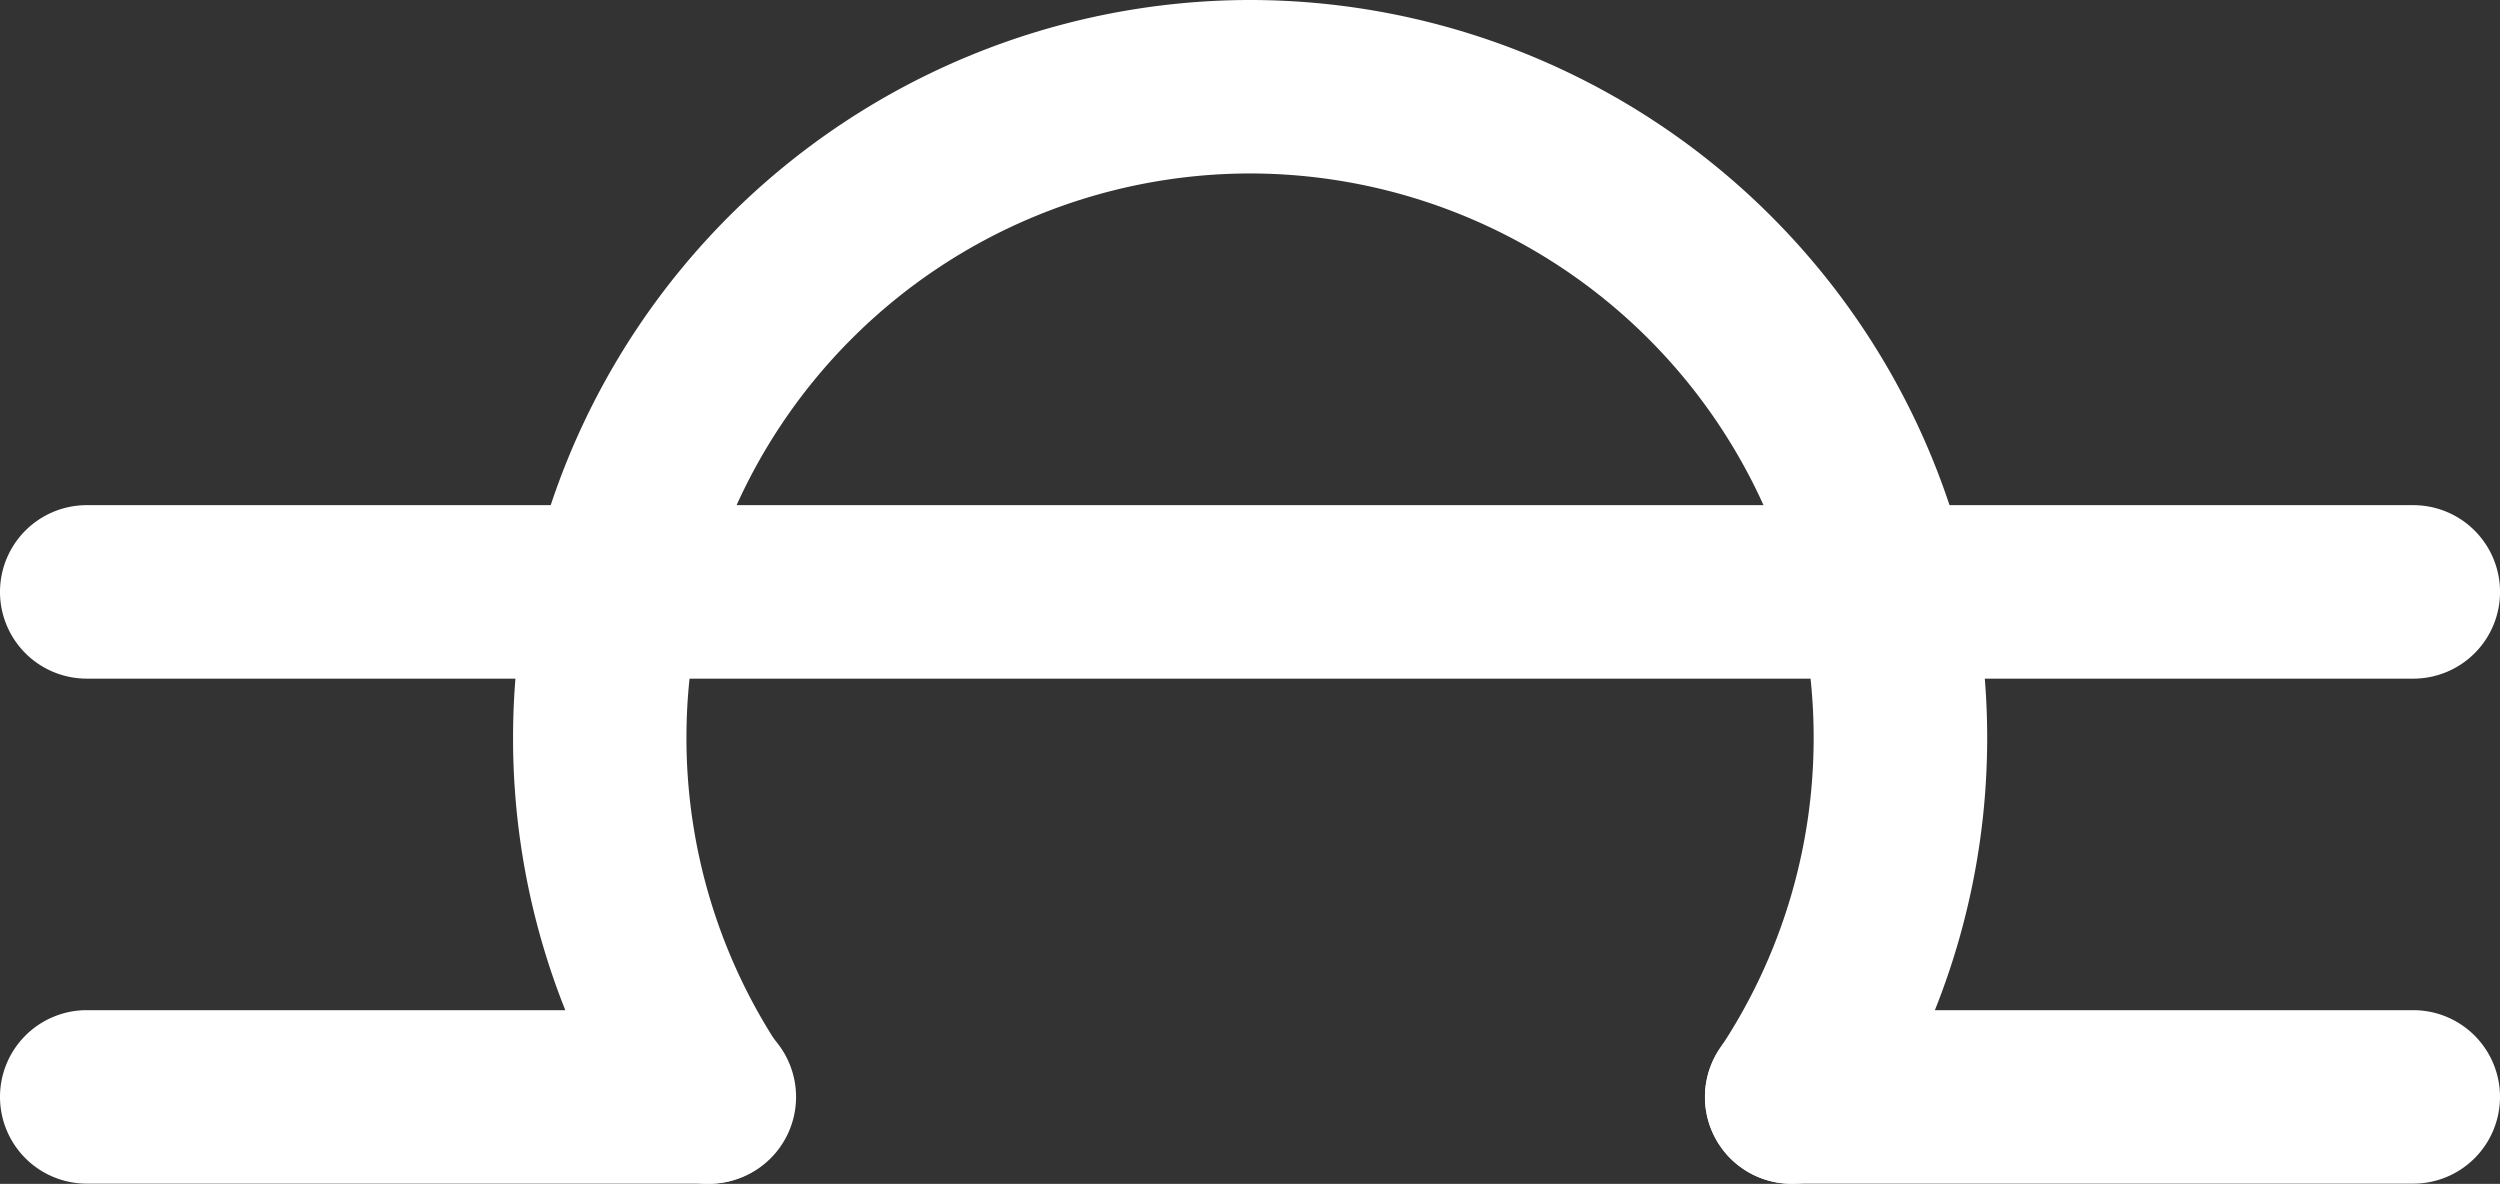
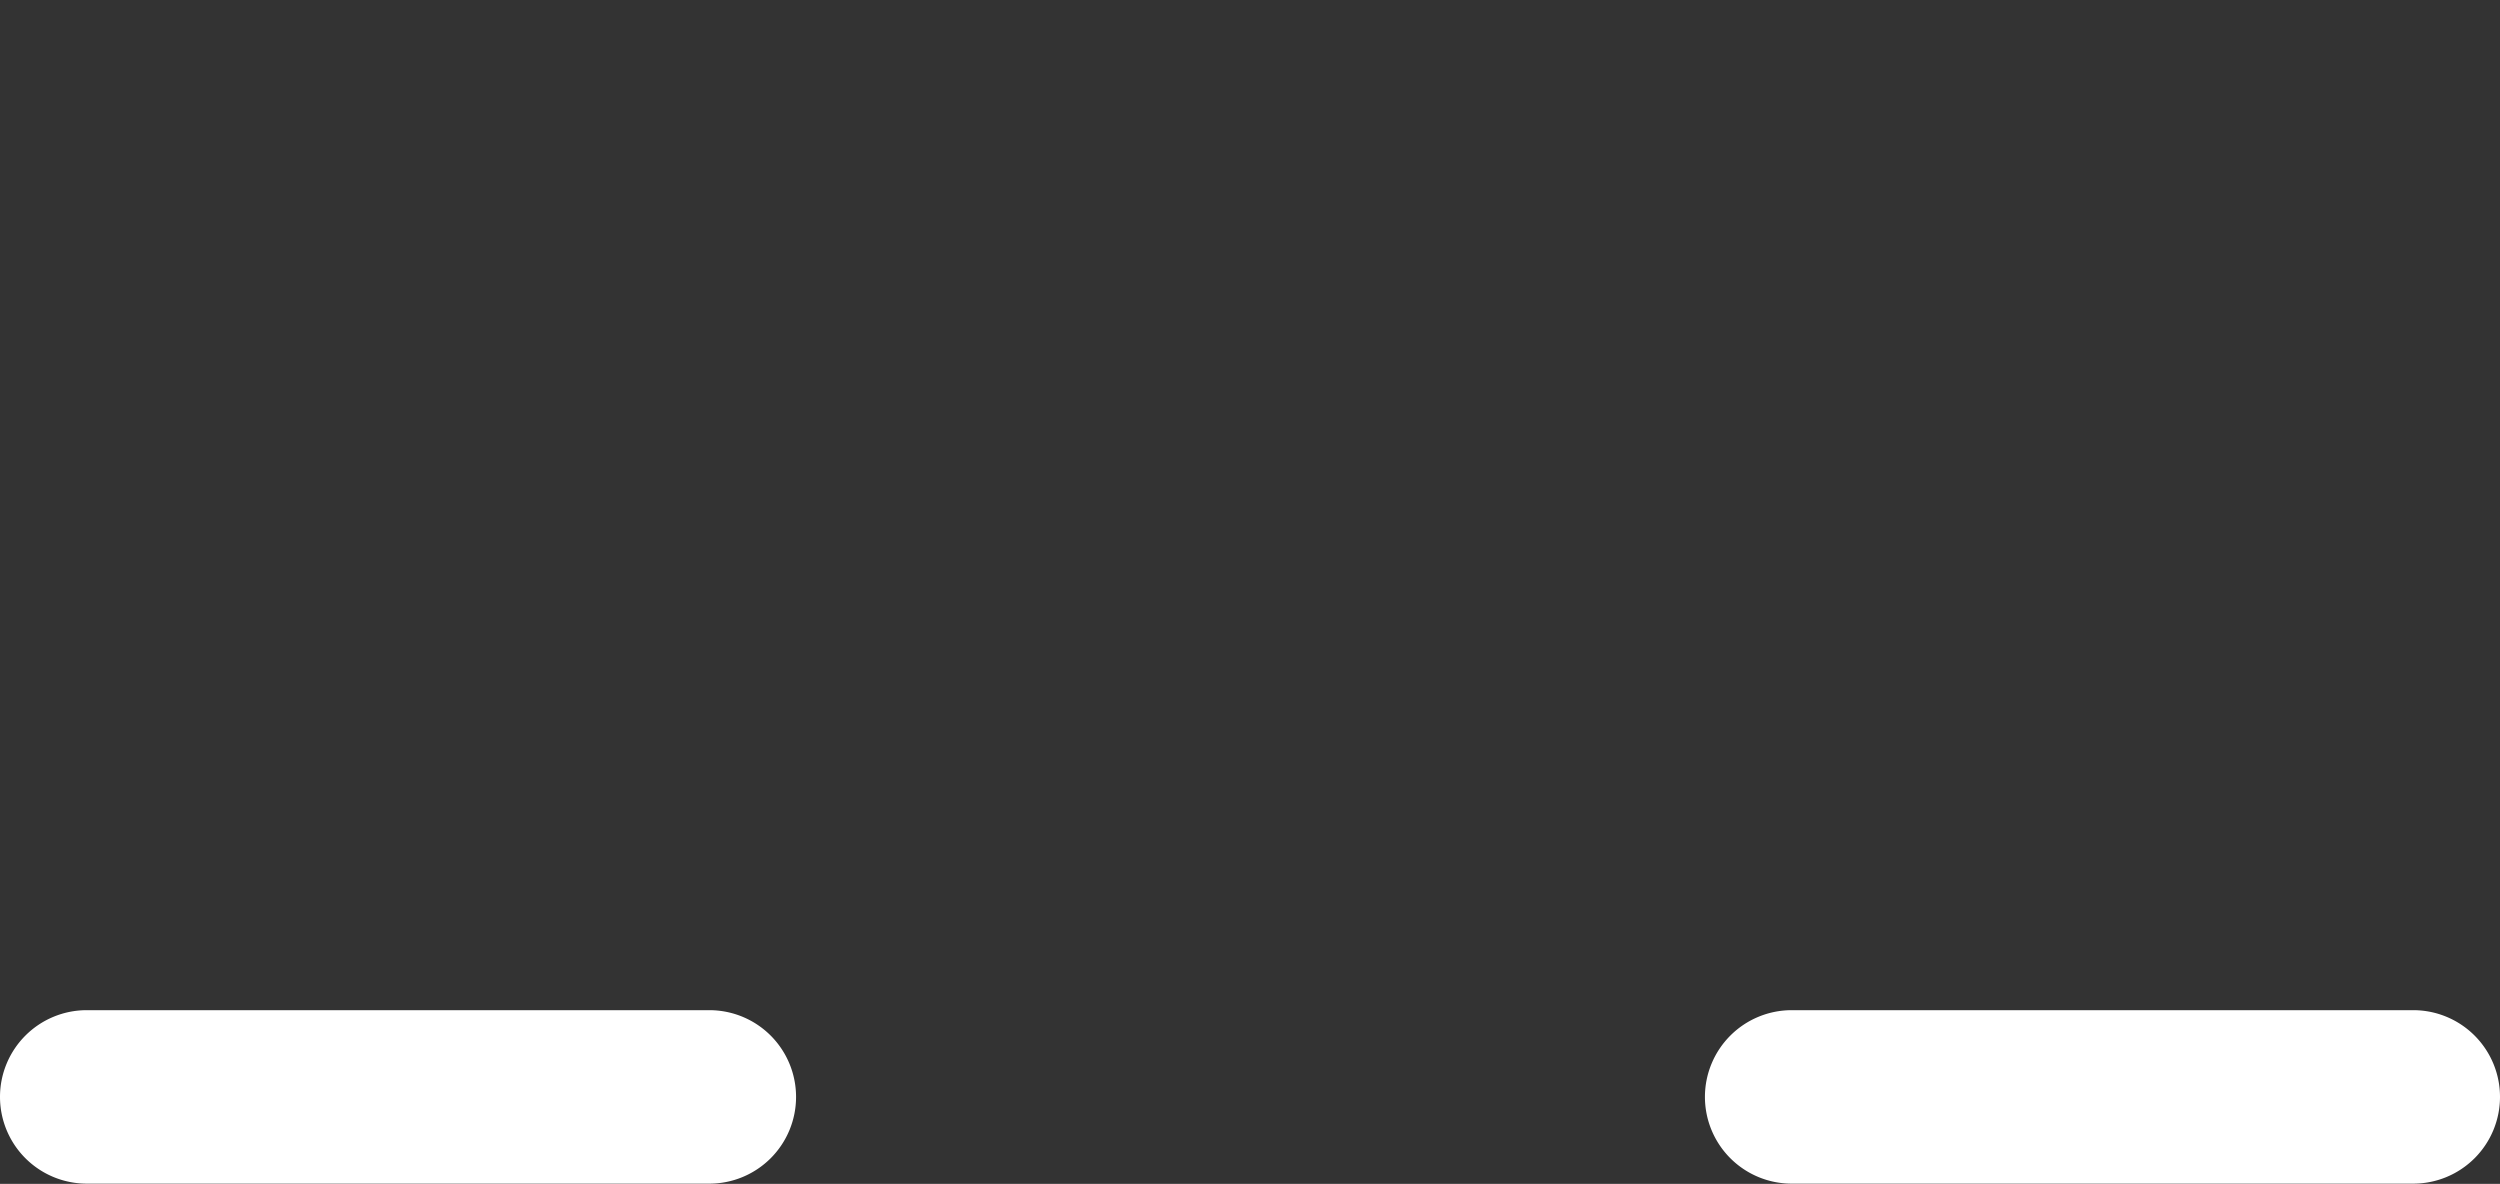
<svg xmlns="http://www.w3.org/2000/svg" id="Group_50" data-name="Group 50" width="73.349" height="34.734" viewBox="0 0 73.349 34.734">
  <rect x="0" y="0" width="73.349" height="34.734" fill="#333333" stroke="none" />
  <g id="Group_46" data-name="Group 46" transform="translate(15.051)">
-     <path id="Path_31" data-name="Path 31" d="M-123.626,452.464a2.537,2.537,0,0,1-1.408-.426,2.545,2.545,0,0,1-.706-3.528,16.456,16.456,0,0,0,2.761-9.154,16.555,16.555,0,0,0-16.536-16.536,16.556,16.556,0,0,0-16.536,16.536,16.461,16.461,0,0,0,2.761,9.152,2.544,2.544,0,0,1-.706,3.528,2.541,2.541,0,0,1-3.528-.706,21.521,21.521,0,0,1-3.614-11.975,21.649,21.649,0,0,1,21.624-21.624,21.649,21.649,0,0,1,21.626,21.624,21.524,21.524,0,0,1-3.616,11.975A2.539,2.539,0,0,1-123.626,452.464Z" transform="translate(161.14 -417.731)" fill="#fff" />
-   </g>
+     </g>
  <g id="Group_47" data-name="Group 47" transform="translate(50.022 29.643)">
    <path id="Path_32" data-name="Path 32" d="M-123.269,437.3h-18.237a2.546,2.546,0,0,1-2.546-2.546,2.546,2.546,0,0,1,2.546-2.544h18.237a2.545,2.545,0,0,1,2.544,2.544A2.546,2.546,0,0,1-123.269,437.3Z" transform="translate(144.052 -432.215)" fill="#fff" />
  </g>
  <g id="Group_48" data-name="Group 48" transform="translate(0 29.643)">
    <path id="Path_33" data-name="Path 33" d="M-147.682,437.3H-165.95a2.546,2.546,0,0,1-2.544-2.546,2.545,2.545,0,0,1,2.544-2.544h18.268a2.544,2.544,0,0,1,2.544,2.544A2.544,2.544,0,0,1-147.682,437.3Z" transform="translate(168.494 -432.215)" fill="#fff" />
  </g>
  <g id="Group_49" data-name="Group 49" transform="translate(0 14.821)">
-     <path id="Path_34" data-name="Path 34" d="M-97.689,430.063H-165.95a2.545,2.545,0,0,1-2.544-2.544,2.546,2.546,0,0,1,2.544-2.546h68.262a2.546,2.546,0,0,1,2.544,2.546A2.545,2.545,0,0,1-97.689,430.063Z" transform="translate(168.494 -424.973)" fill="#fff" />
-   </g>
+     </g>
</svg>